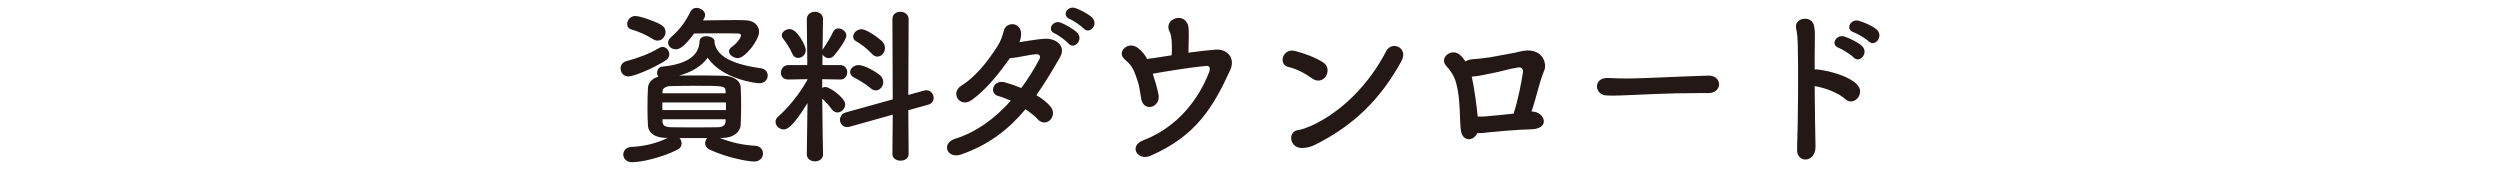
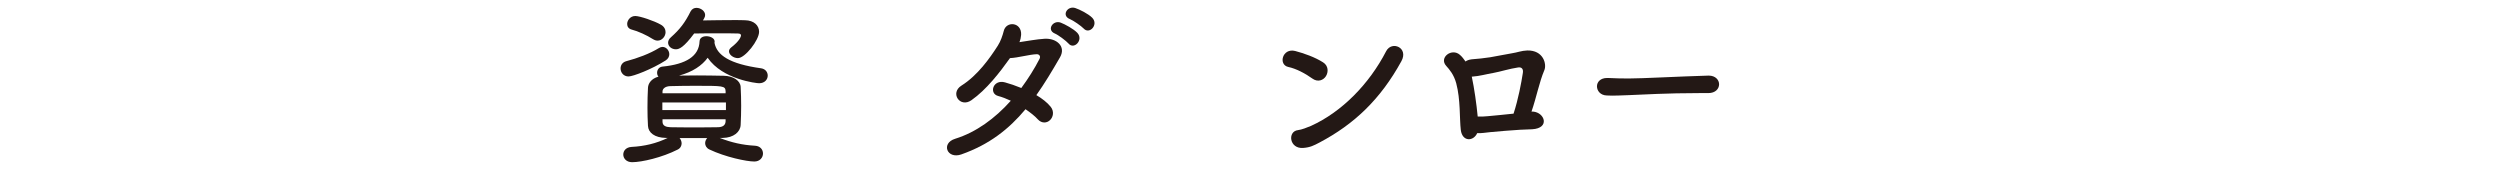
<svg xmlns="http://www.w3.org/2000/svg" id="a" width="530" height="36" viewBox="0 0 530 36">
  <g id="b">
    <g id="c">
      <path d="m133.246,16.208c-1.076,0-1.685-.863-1.685-1.691,0-.684.395-1.332,1.219-1.548,2.331-.612,4.984-1.584,6.957-2.808.251-.144.502-.216.717-.216.789,0,1.435.756,1.435,1.548,0,.468-.215.972-.789,1.332-2.869,1.835-6.885,3.383-7.853,3.383h0Zm19.328,13.03c2.474.973,4.841,1.513,7.495,1.656,1.147.072,1.685.864,1.685,1.655,0,.828-.646,1.692-1.829,1.692-1.649,0-6.132-.936-9.539-2.556-.609-.288-.896-.828-.896-1.332,0-.396.18-.792.431-1.08h-5.845c.251.288.431.72.431,1.116,0,.504-.251,1.044-.861,1.332-3.263,1.655-7.566,2.663-9.646,2.663-1.219,0-1.865-.827-1.865-1.619s.574-1.548,1.757-1.62c2.725-.144,5.2-.72,7.674-1.908h-.359c-2.438-.035-3.765-1.115-3.836-2.556-.072-1.26-.108-2.556-.108-3.852,0-1.476.036-2.915.108-4.211.036-.9.681-1.944,2.223-2.376-.215-.216-.287-.54-.287-.828,0-.611.395-1.224,1.147-1.296,4.984-.504,7.746-2.195,7.853-5.363.036-.756.717-1.079,1.435-1.079.86,0,1.757.432,1.757,1.115v.145l-.036.107c.502,2.664,3.191,4.5,9.896,5.436.933.145,1.398.828,1.398,1.548,0,.792-.609,1.62-1.829,1.62-.538,0-7.745-.792-10.901-5.399-1.219,1.655-3.155,2.987-6.06,3.779,1.255,0,2.51-.036,3.801-.036,1.829,0,3.693.036,5.666.072,2.08.036,3.514,1.08,3.585,2.34.072,1.367.108,2.699.108,4.031s-.036,2.664-.108,4.067c-.071,1.476-1.506,2.7-3.765,2.735h-.681v.002Zm-14.164-20.949c-1.291-.828-3.191-1.691-4.482-2.016-.682-.18-.968-.647-.968-1.188,0-.792.681-1.692,1.721-1.692.968,0,4.052,1.044,5.415,1.836.717.396,1.004,1.008,1.004,1.584,0,.9-.753,1.8-1.685,1.8-.323,0-.646-.108-1.004-.324h0Zm15.491,13.427h-13.482v1.619h13.482v-1.619Zm-.072-2.376c-.071-1.151-.43-1.151-6.669-1.151-1.721,0-3.442.035-5.092.071-1.04.036-1.578.54-1.614,1.08v.432h13.375s0-.432,0-.432Zm0,5.939h-13.375v.576c.036.792.682,1.079,1.649,1.115,1.614.036,3.299.036,5.021.036s3.442,0,5.127-.036c1.004-.036,1.542-.432,1.578-1.26v-.432h0Zm-4.805-20.949c2.08-.036,4.482-.072,6.526-.072.933,0,1.757,0,2.438.036,1.865.036,2.94,1.116,2.94,2.447,0,1.764-2.976,5.58-4.482,5.58-.968,0-1.9-.721-1.9-1.44,0-.288.144-.54.43-.792,1.829-1.403,2.116-2.34,2.116-2.592,0-.216-.179-.396-.646-.396-.789-.036-2.402-.036-4.195-.036-1.757,0-3.657,0-5.092.036-2.223,2.987-3.191,3.348-3.873,3.348-.896,0-1.649-.612-1.649-1.404,0-.359.179-.792.609-1.151,1.9-1.692,2.976-3.096,4.16-5.472.287-.54.753-.756,1.255-.756.896,0,1.829.684,1.829,1.512,0,.252-.071.468-.215.72l-.251.433h0Z" fill="#231815" />
-       <path d="m174.487,32.73c0,.972-.861,1.476-1.721,1.476s-1.721-.504-1.721-1.476v-.036l.144-10.835c-3.263,5.327-4.447,5.579-5.021,5.579-.932,0-1.757-.756-1.757-1.619,0-.396.179-.792.609-1.152,1.9-1.619,4.482-4.715,6.168-7.774v-.108l-4.052.072h-.036c-1.076,0-1.542-.72-1.542-1.44,0-.791.538-1.619,1.578-1.619h4.016l-.107-9.683v-.036c0-1.044.86-1.584,1.721-1.584s1.721.54,1.721,1.584v.036s-.072,2.987-.107,6.479c.036-.107.107-.216.179-.323.574-.828,1.542-2.376,2.044-3.492.251-.54.681-.756,1.147-.756.789,0,1.685.684,1.685,1.548,0,.684-1.434,2.844-2.618,4.212-.323.359-.717.54-1.111.54-.574,0-1.112-.324-1.327-.828l-.036,2.304h3.801c.968,0,1.47.756,1.47,1.512s-.502,1.548-1.434,1.548h-.036l-3.836-.072v1.836c.215-.108.466-.18.717-.18.861,0,4.16,2.304,4.16,3.671,0,.937-.825,1.729-1.649,1.729-.395,0-.825-.181-1.147-.612-.646-.864-1.398-1.728-2.08-2.304.036,5.255.179,11.771.179,11.771v.036-.004Zm-6.49-21.273c-.502-1.224-1.542-2.735-1.937-3.204-.215-.252-.323-.539-.323-.756,0-.756.861-1.331,1.686-1.331,1.613,0,3.406,3.6,3.406,4.427,0,1.008-.825,1.692-1.649,1.692-.466,0-.932-.252-1.183-.828Zm21.264,12.851l-9.108,2.556c-.215.071-.395.071-.574.071-.932,0-1.506-.756-1.506-1.548,0-.647.394-1.295,1.219-1.547l9.969-2.772-.072-17.025c0-1.044.825-1.548,1.686-1.548s1.757.54,1.757,1.548l-.072,16.09,3.335-.936c.179-.036.358-.072.502-.072.933,0,1.542.828,1.542,1.62,0,.611-.358,1.224-1.147,1.439l-4.231,1.188.072,9.287c0,.936-.86,1.404-1.721,1.404s-1.721-.469-1.721-1.404l.072-8.351h-.002Zm-4.697-5.615c-1.147-.973-2.654-1.836-3.514-2.269-.574-.287-.825-.72-.825-1.151,0-.72.753-1.476,1.793-1.476,1.398,0,3.873,1.584,4.518,2.123.502.433.717.973.717,1.477,0,.936-.717,1.764-1.578,1.764-.358,0-.753-.145-1.111-.468Zm.251-7.308c-1.004-1.115-2.402-2.124-3.299-2.628-.466-.252-.646-.611-.646-1.008,0-.756.789-1.548,1.757-1.548,1.219,0,3.909,2.052,4.446,2.628.395.432.538.9.538,1.368,0,.936-.717,1.8-1.614,1.8-.395,0-.789-.181-1.183-.612h0Z" fill="#231815" />
      <path d="m203.823,32.73c-3.084,1.08-4.375-2.376-1.327-3.312,4.411-1.368,8.427-4.284,11.797-8.063-.933-.432-1.865-.792-2.689-1.008-2.008-.54-1.076-3.6,1.47-2.88,1.04.288,2.223.685,3.442,1.188,1.434-1.944,2.761-4.031,3.873-6.191.287-.576-.107-.972-.574-.972-1.542.036-3.98.756-5.701.828-2.152,3.023-4.984,6.694-8.176,8.927-2.438,1.691-4.59-1.548-2.116-3.096,3.442-2.16,6.024-5.831,7.709-8.459.61-.937,1.04-2.232,1.255-3.096.502-2.196,3.837-1.944,3.694.792-.036.504-.144,1.044-.359,1.548,1.757-.252,3.622-.612,5.343-.72,2.51-.145,4.59,1.619,3.263,3.923-1.685,2.916-3.299,5.615-5.02,8.027,1.219.72,2.295,1.548,3.048,2.483.789,1.008.502,2.196-.144,2.808-.646.648-1.757.756-2.582-.144-.646-.72-1.578-1.44-2.618-2.16-3.514,4.212-7.674,7.487-13.59,9.575l.002.002Zm19.794-25.629c-1.793-.756-.395-2.916,1.255-2.304.932.36,2.725,1.332,3.514,2.159,1.398,1.477-.682,3.672-1.865,2.269-.466-.54-2.188-1.836-2.904-2.124Zm3.191-3.06c-1.829-.72-.538-2.88,1.147-2.34.968.324,2.761,1.224,3.585,2.052,1.435,1.439-.574,3.636-1.793,2.304-.502-.54-2.223-1.728-2.94-2.016h0Z" fill="#231815" />
-       <path d="m245.601,20.023c.251,1.368-.502,2.34-1.434,2.592-.933.252-1.972-.216-2.223-1.655-.215-1.116-.323-1.979-.431-2.556-.107-.576-.358-1.296-.753-2.448-.502-1.476-1.04-2.268-2.331-3.383-1.829-1.548.753-3.996,2.797-2.412.932.72,1.506,1.476,1.972,2.34.932-.145,1.865-.252,2.761-.396.538-.071,1.399-.216,2.438-.396.072-1.332.072-2.952-.107-3.888-.107-.468-.107-.684-.323-1.08-1.506-2.915,3.693-4.499,4.016-.72.036.54.036,1.152.036,1.836,0,.936-.071,2.16-.071,3.312,1.829-.252,3.836-.504,5.701-.647,2.582-.217,4.303,1.835,3.156,4.319-3.55,7.774-7.172,13.93-16.889,18.178-2.726,1.188-4.733-2.052-1.542-3.276,7.53-2.879,11.869-9.07,13.913-14.326.359-.936.215-1.512-.573-1.439-2.797.216-9.288,1.26-11.332,1.656.43,1.331.896,2.771,1.219,4.391v-.002Z" fill="#231815" />
      <path d="m278.2,16.64c-1.506-1.08-3.406-2.088-5.092-2.448-2.151-.468-1.255-4.067,1.47-3.384,1.9.504,4.16,1.296,5.917,2.412,1.147.72,1.147,2.052.61,2.916-.538.863-1.721,1.367-2.905.504h0Zm1.542,13.57c-1.219.647-2.008,1.044-3.442,1.151-2.976.252-3.407-3.527-1.112-3.779.717-.072,2.008-.576,2.761-.9,6.49-2.951,12.299-8.818,15.921-15.838,1.184-2.268,4.805-.756,3.228,2.124-4.446,8.099-10.004,13.354-17.355,17.242h-.001Z" fill="#231815" />
      <path d="m325.035,23.659c2.474.216,3.586,3.527-.215,3.744-.932.035-1.649.071-2.582.107-1.649.108-5.056.36-6.311.504-1.076.108-1.793.252-2.761.216-.789,1.764-3.155,1.872-3.478-.684-.287-2.447-.036-6.407-.968-9.898-.502-1.836-1.435-2.916-2.116-3.672-1.614-1.764,1.183-3.888,2.905-2.34.466.396.825.9,1.183,1.404.323-.252.753-.396,1.327-.468,1.291-.108,2.582-.217,3.909-.433s3.191-.611,4.518-.828c1.219-.18,2.116-.575,3.335-.611,3.442-.072,4.159,2.915,3.622,4.176-1.076,2.52-1.686,5.795-2.725,8.782h.358,0Zm-13.017-7.415c.538,2.52,1.004,5.831,1.255,8.459.717.036,1.435,0,2.152-.072,1.04-.071,3.585-.359,5.45-.539,1.004-3.061,1.649-6.552,1.972-8.64.144-.899-.323-1.26-1.004-1.151-1.757.252-3.801.899-5.199,1.151-1.65.288-2.977.685-4.519.792,0,0-.107,0-.107,0Z" fill="#231815" />
      <path d="m362.116,19.736h-1.865c-6.849,0-12.084.323-14.917.432-1.865.072-2.833.107-3.55.107-.431,0-.753-.035-1.147-.035-1.363-.036-2.08-1.008-2.08-1.944,0-.899.717-1.764,2.152-1.764h.215c1.327.072,2.905.108,4.339.108,2.94,0,10.614-.433,16.925-.612h.071c1.435,0,2.188.936,2.188,1.836,0,.936-.753,1.872-2.295,1.872h-.036,0Z" fill="#231815" />
-       <path d="m384.889,31.074c.036,1.692-.933,2.628-1.937,2.736-1.004.107-2.044-.576-1.972-2.196.215-5.867.287-17.206.144-22.425-.036-1.152-.144-2.304-.323-3.023-.646-2.556,3.478-3.06,3.801-.576.144,1.08.18.72.144,3.203-.036,1.44-.036,3.528-.036,5.939.179-.036.394-.036.609,0,1.793.18,6.526,1.188,8.462,3.275,1.686,1.836-.789,4.716-2.653,2.952-1.398-1.332-4.59-2.448-6.418-2.7.036,4.644.107,9.611.179,12.814h0Zm4.948-20.913c-1.9-.684-.538-2.952,1.184-2.412,1.004.324,2.869,1.188,3.729,2.017,1.506,1.439-.502,3.779-1.793,2.411-.502-.54-2.367-1.728-3.12-2.016Zm3.156-3.312c-1.9-.612-.682-2.916,1.076-2.448,1.004.288,2.94,1.08,3.801,1.872,1.542,1.404-.395,3.815-1.721,2.483-.538-.539-2.402-1.655-3.155-1.907h0Z" fill="#231815" />
    </g>
  </g>
</svg>